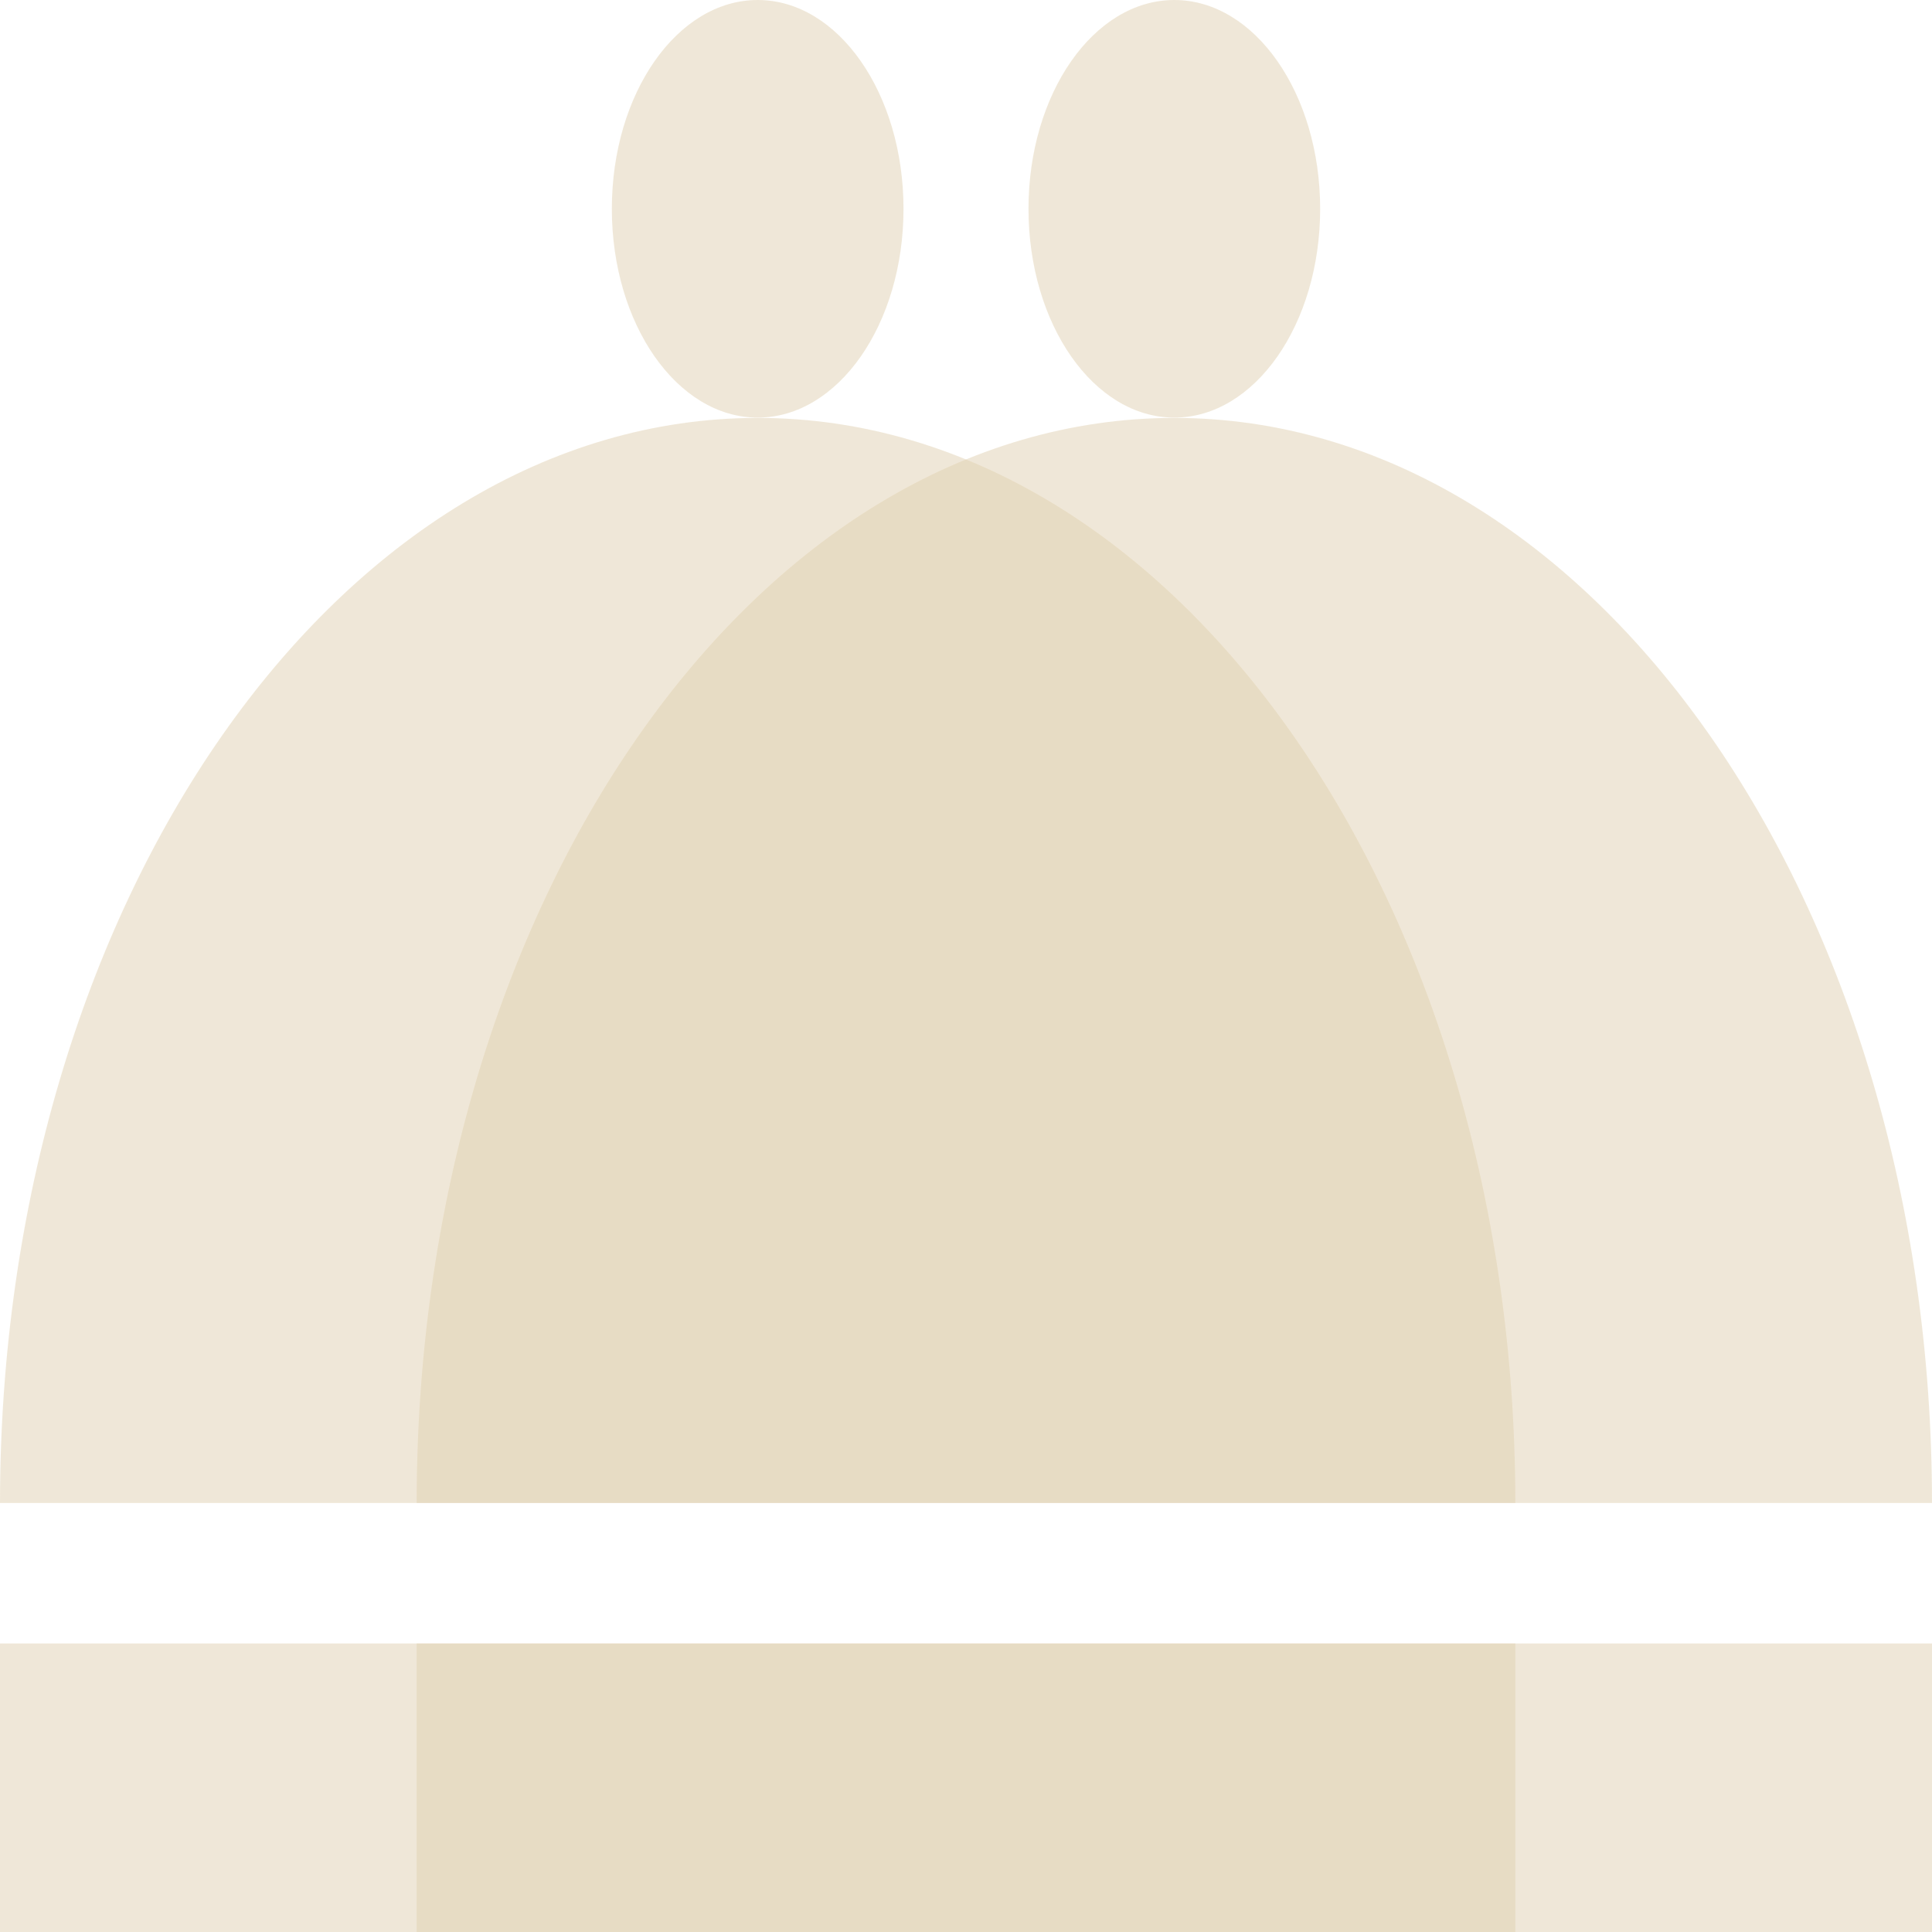
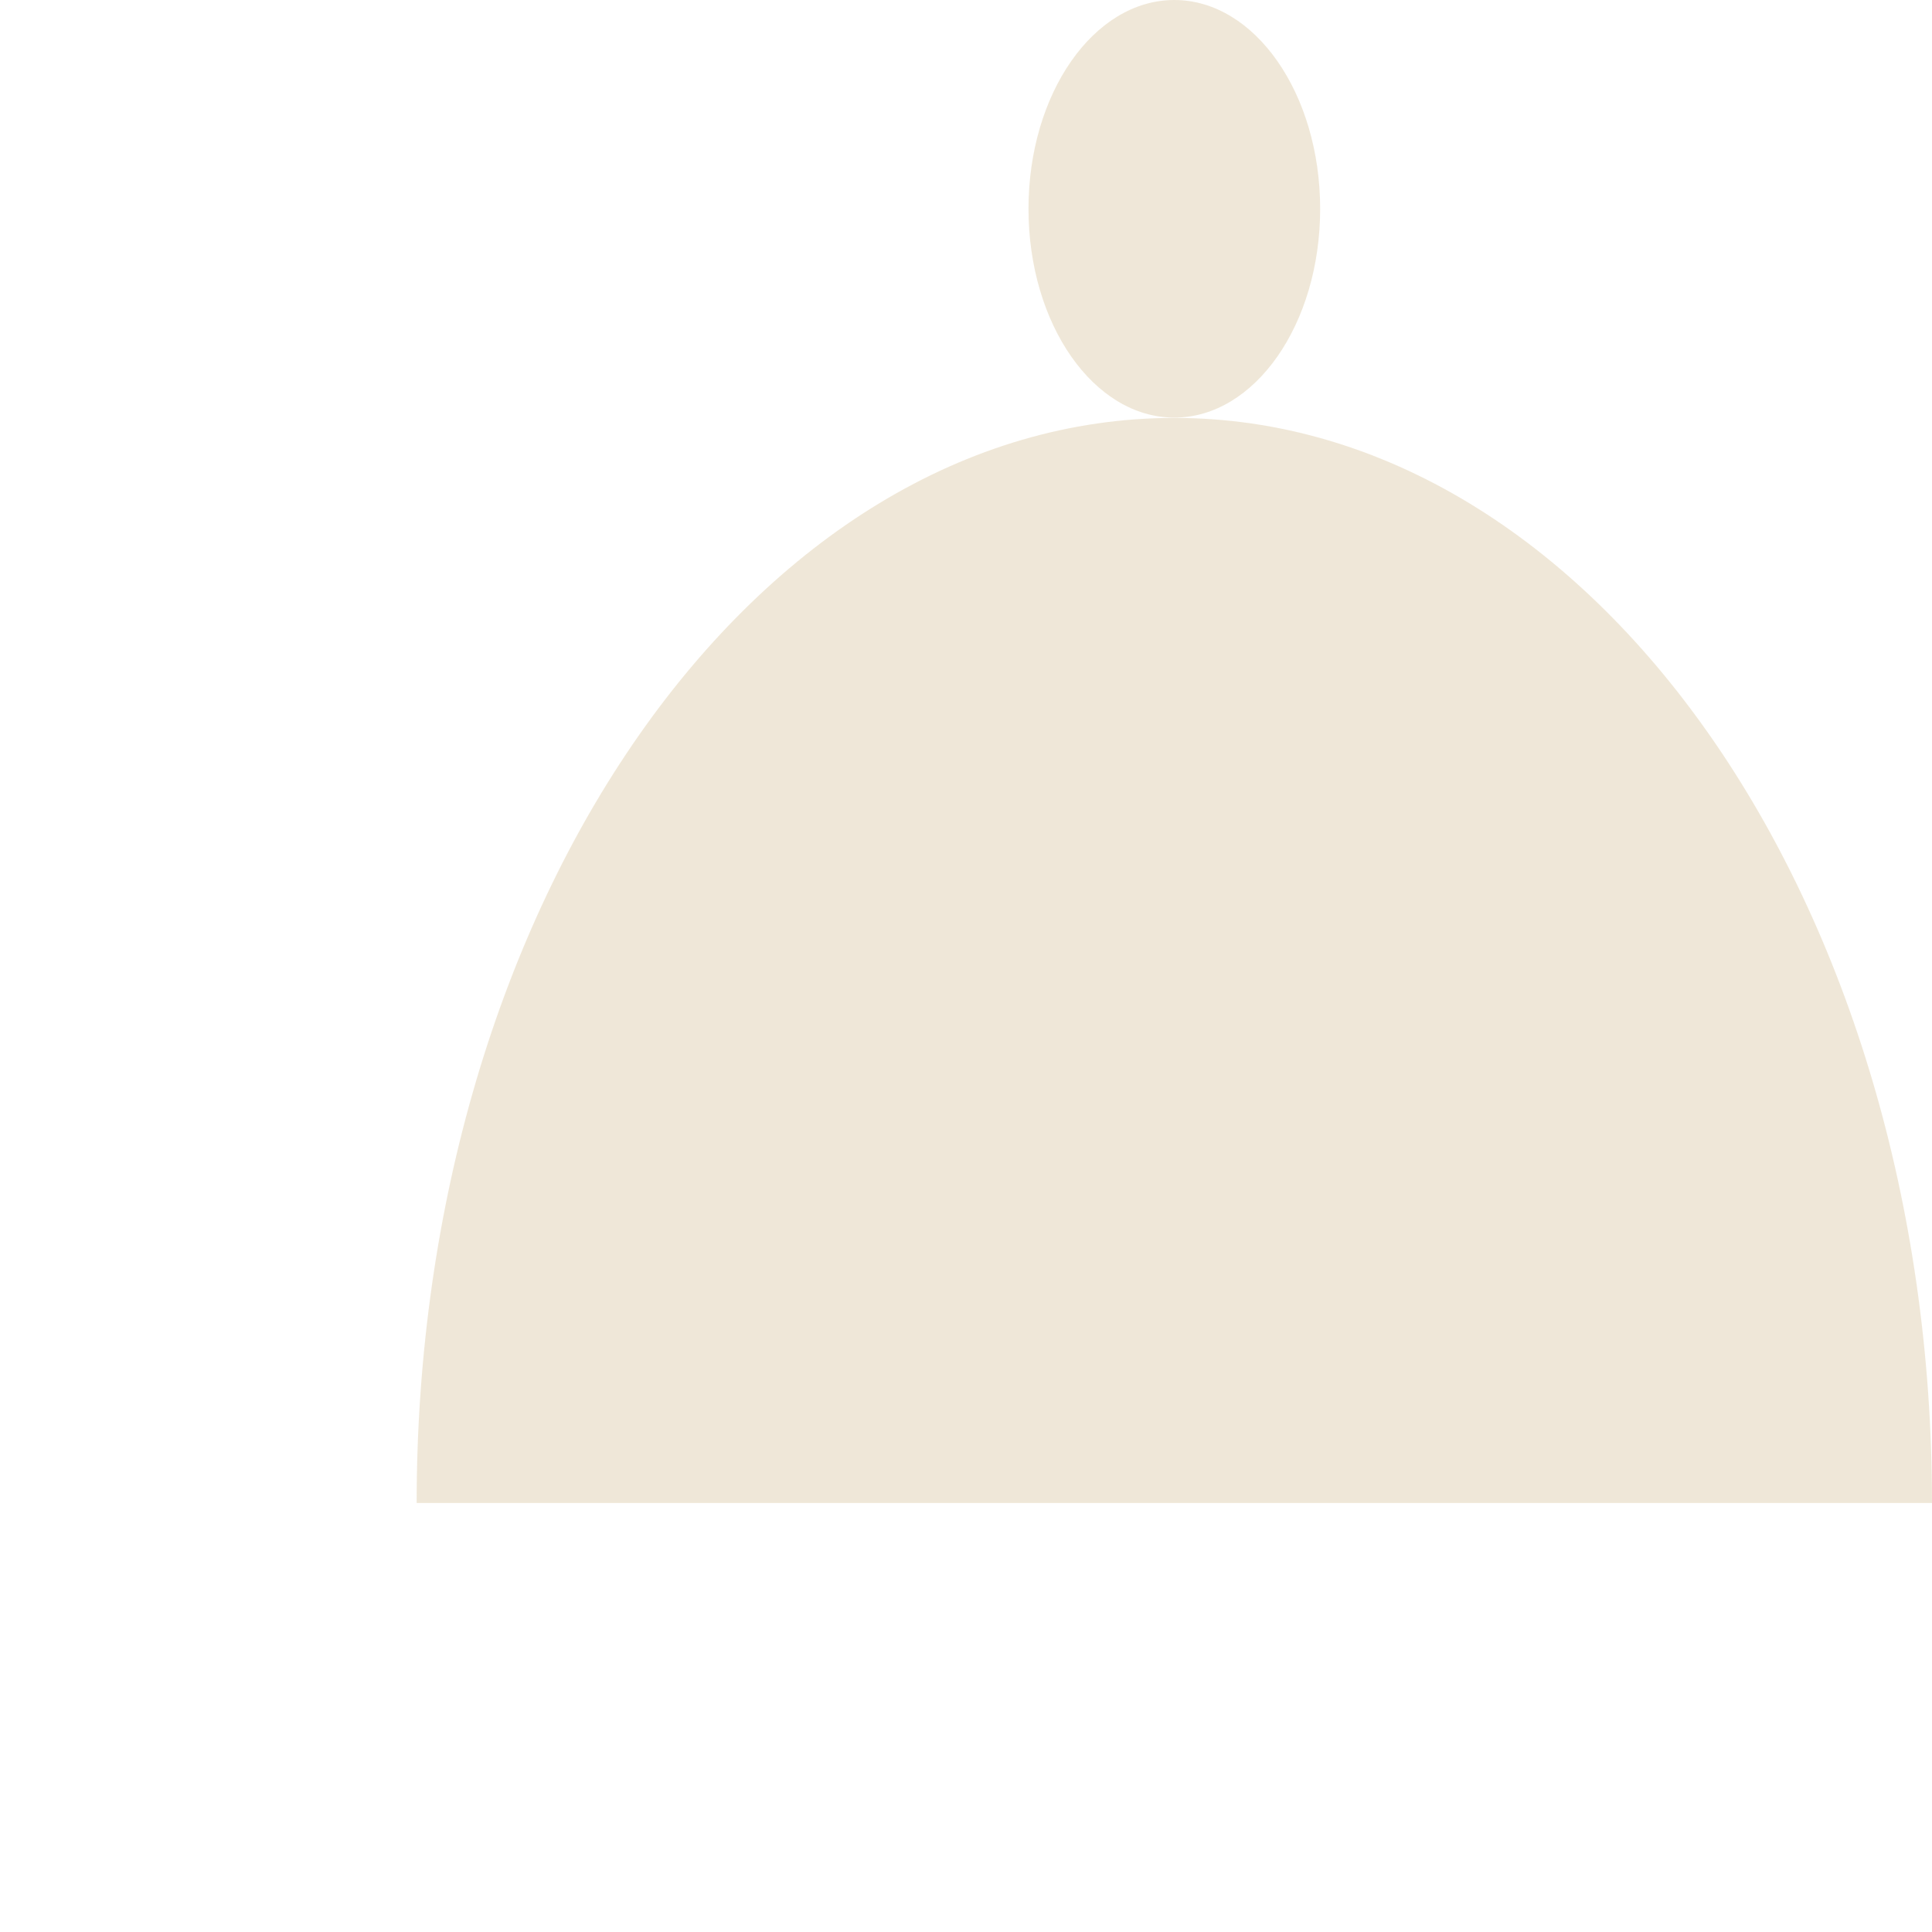
<svg xmlns="http://www.w3.org/2000/svg" width="32" height="32" viewBox="0 0 32 32" fill="none">
  <g opacity="0.53">
-     <path opacity="0.5" d="M12.55 6.917C13.884 6.917 14.965 5.369 14.965 3.459C14.965 1.549 13.884 0 12.55 0C11.216 0 10.134 1.549 10.134 3.459C10.134 5.369 11.216 6.917 12.55 6.917Z" fill="#C6A86D" />
    <path opacity="0.5" d="M32 24.894H6.901C6.901 19.93 8.306 15.438 10.577 12.186C12.848 8.934 15.984 6.922 19.45 6.922C26.382 6.922 32 14.971 32 24.894Z" fill="#C6A86D" />
    <path opacity="0.5" d="M19.45 6.917C20.784 6.917 21.866 5.369 21.866 3.459C21.866 1.549 20.784 0 19.45 0C18.116 0 17.035 1.549 17.035 3.459C17.035 5.369 18.116 6.917 19.45 6.917Z" fill="#C6A86D" />
-     <path opacity="0.5" d="M25.099 24.894H0C0 19.93 1.405 15.438 3.676 12.186C5.947 8.934 9.084 6.922 12.55 6.922C19.482 6.922 25.099 14.971 25.099 24.894Z" fill="#C6A86D" />
-     <path opacity="0.5" d="M25.099 27.221H0V32H25.099V27.221Z" fill="#C6A86D" />
-     <path opacity="0.5" d="M32 27.221H6.901V32H32V27.221Z" fill="#C6A86D" />
  </g>
</svg>